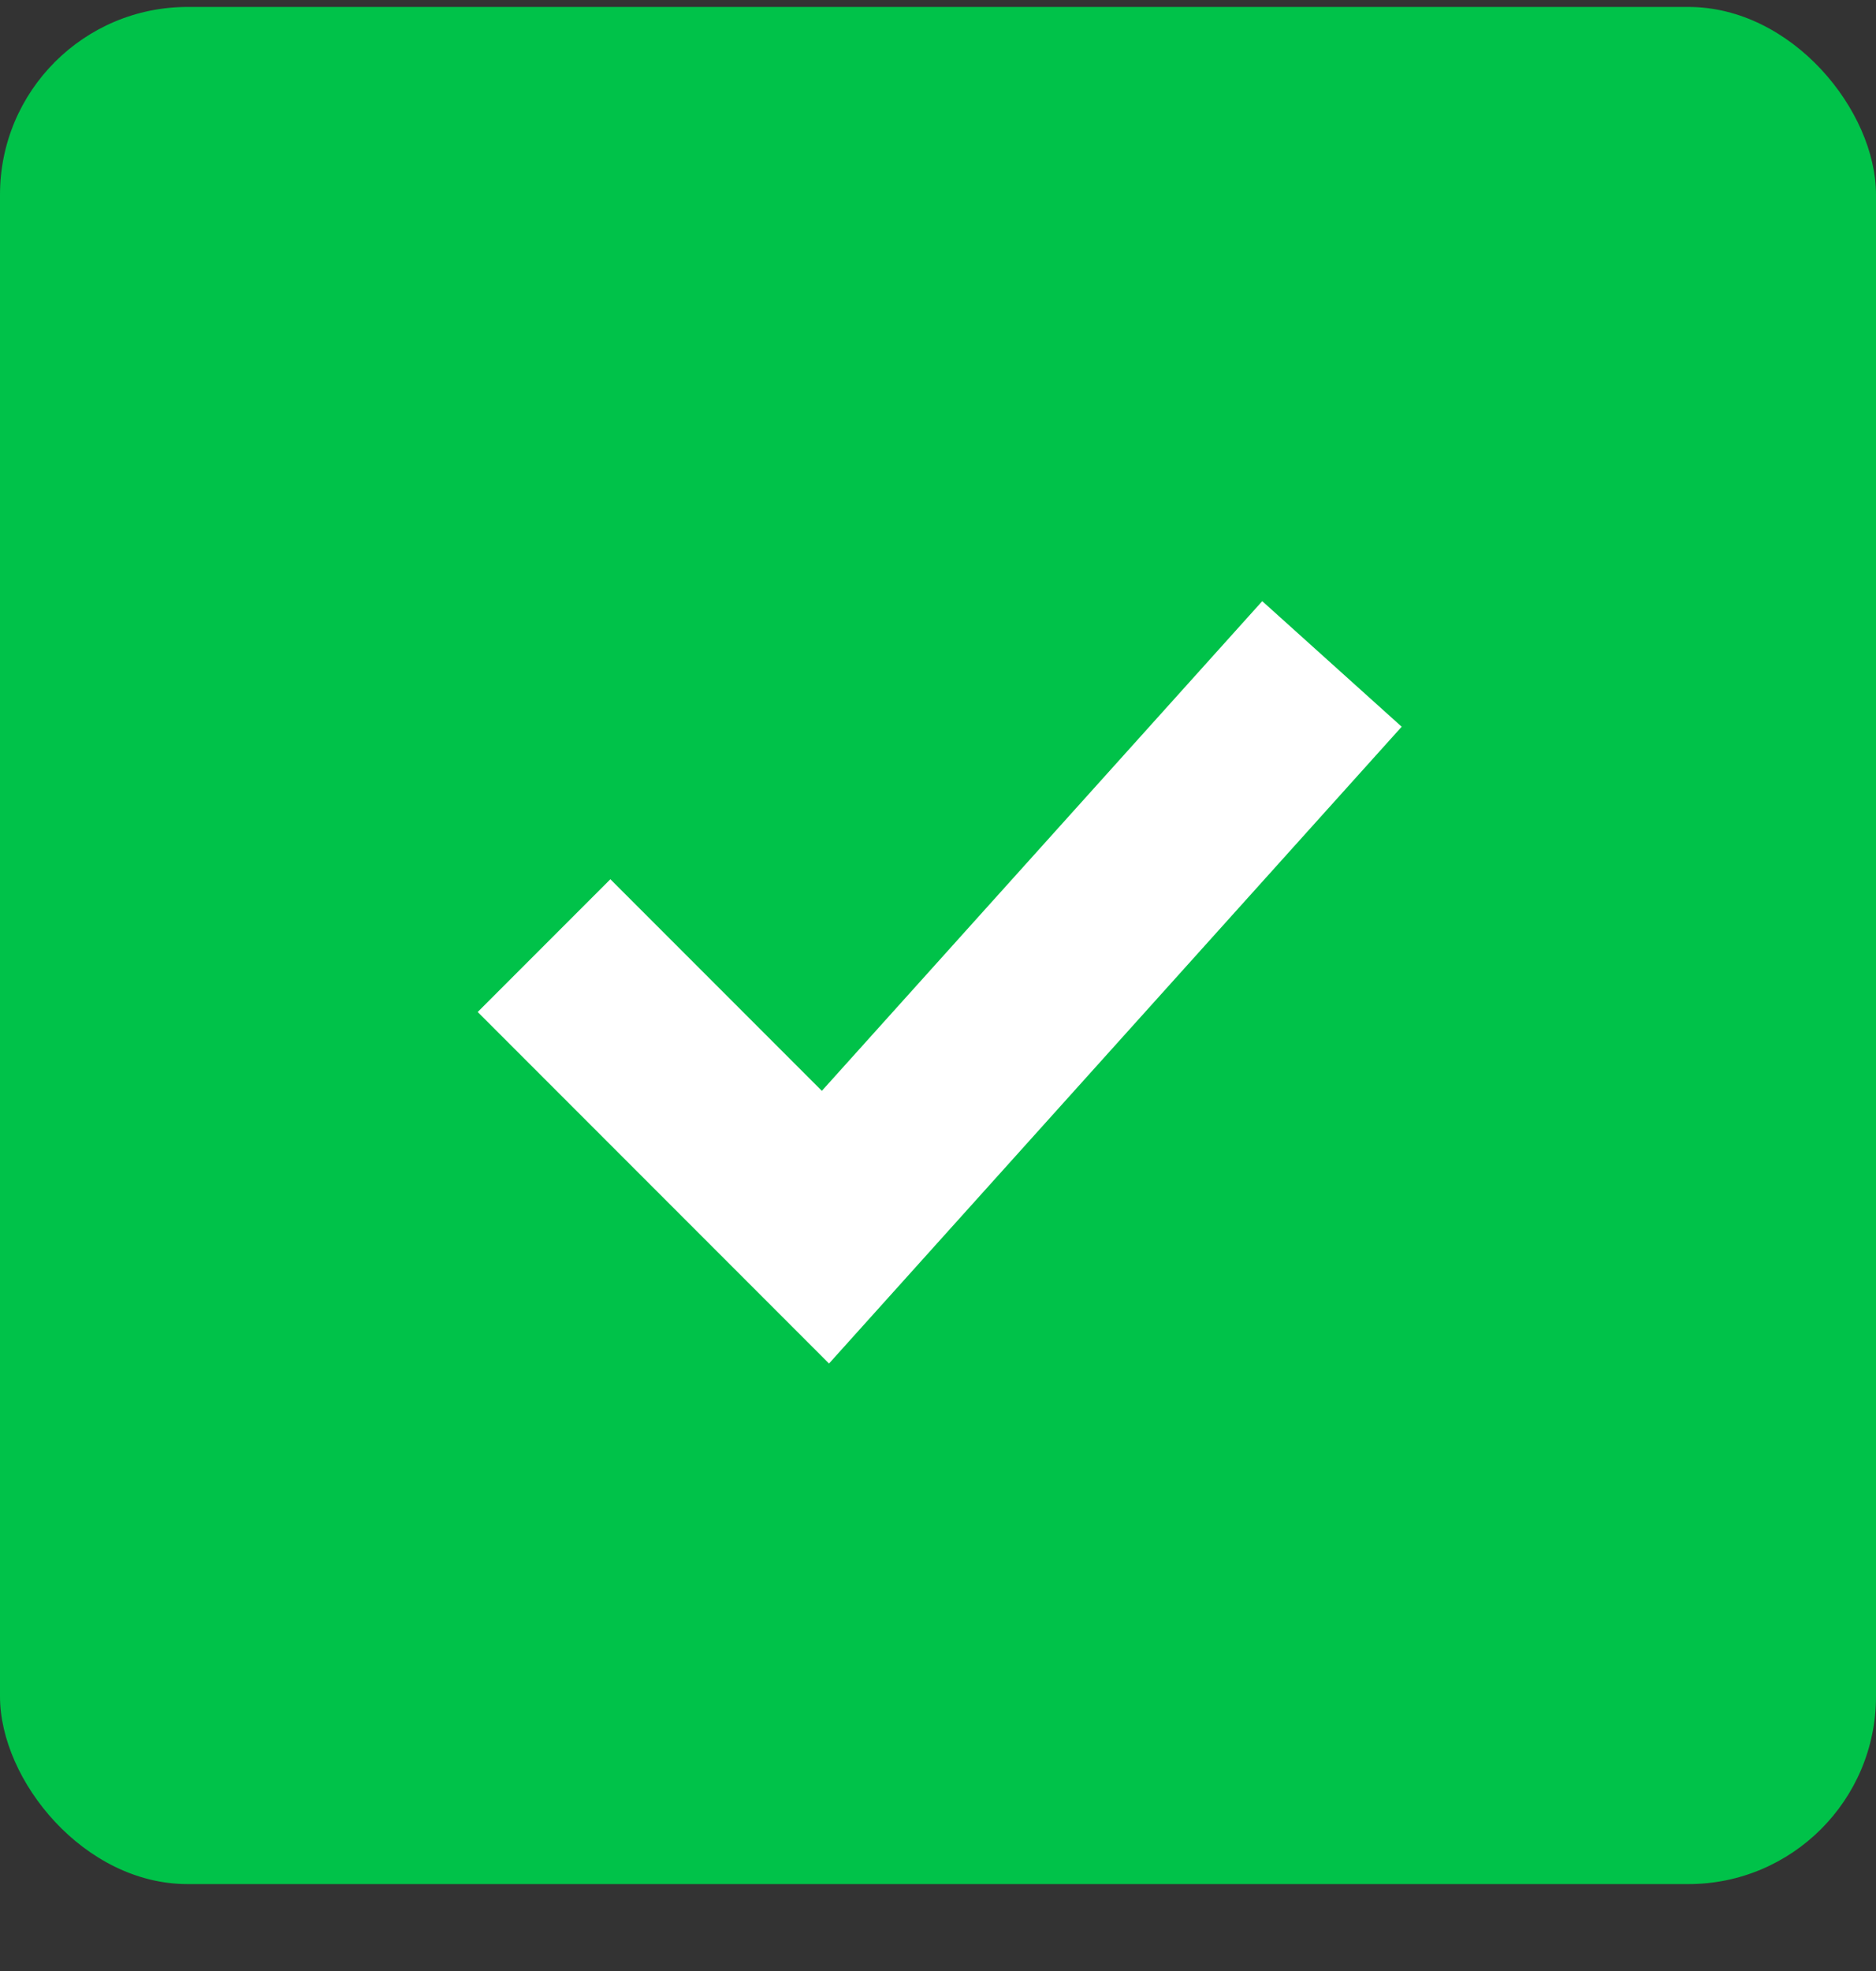
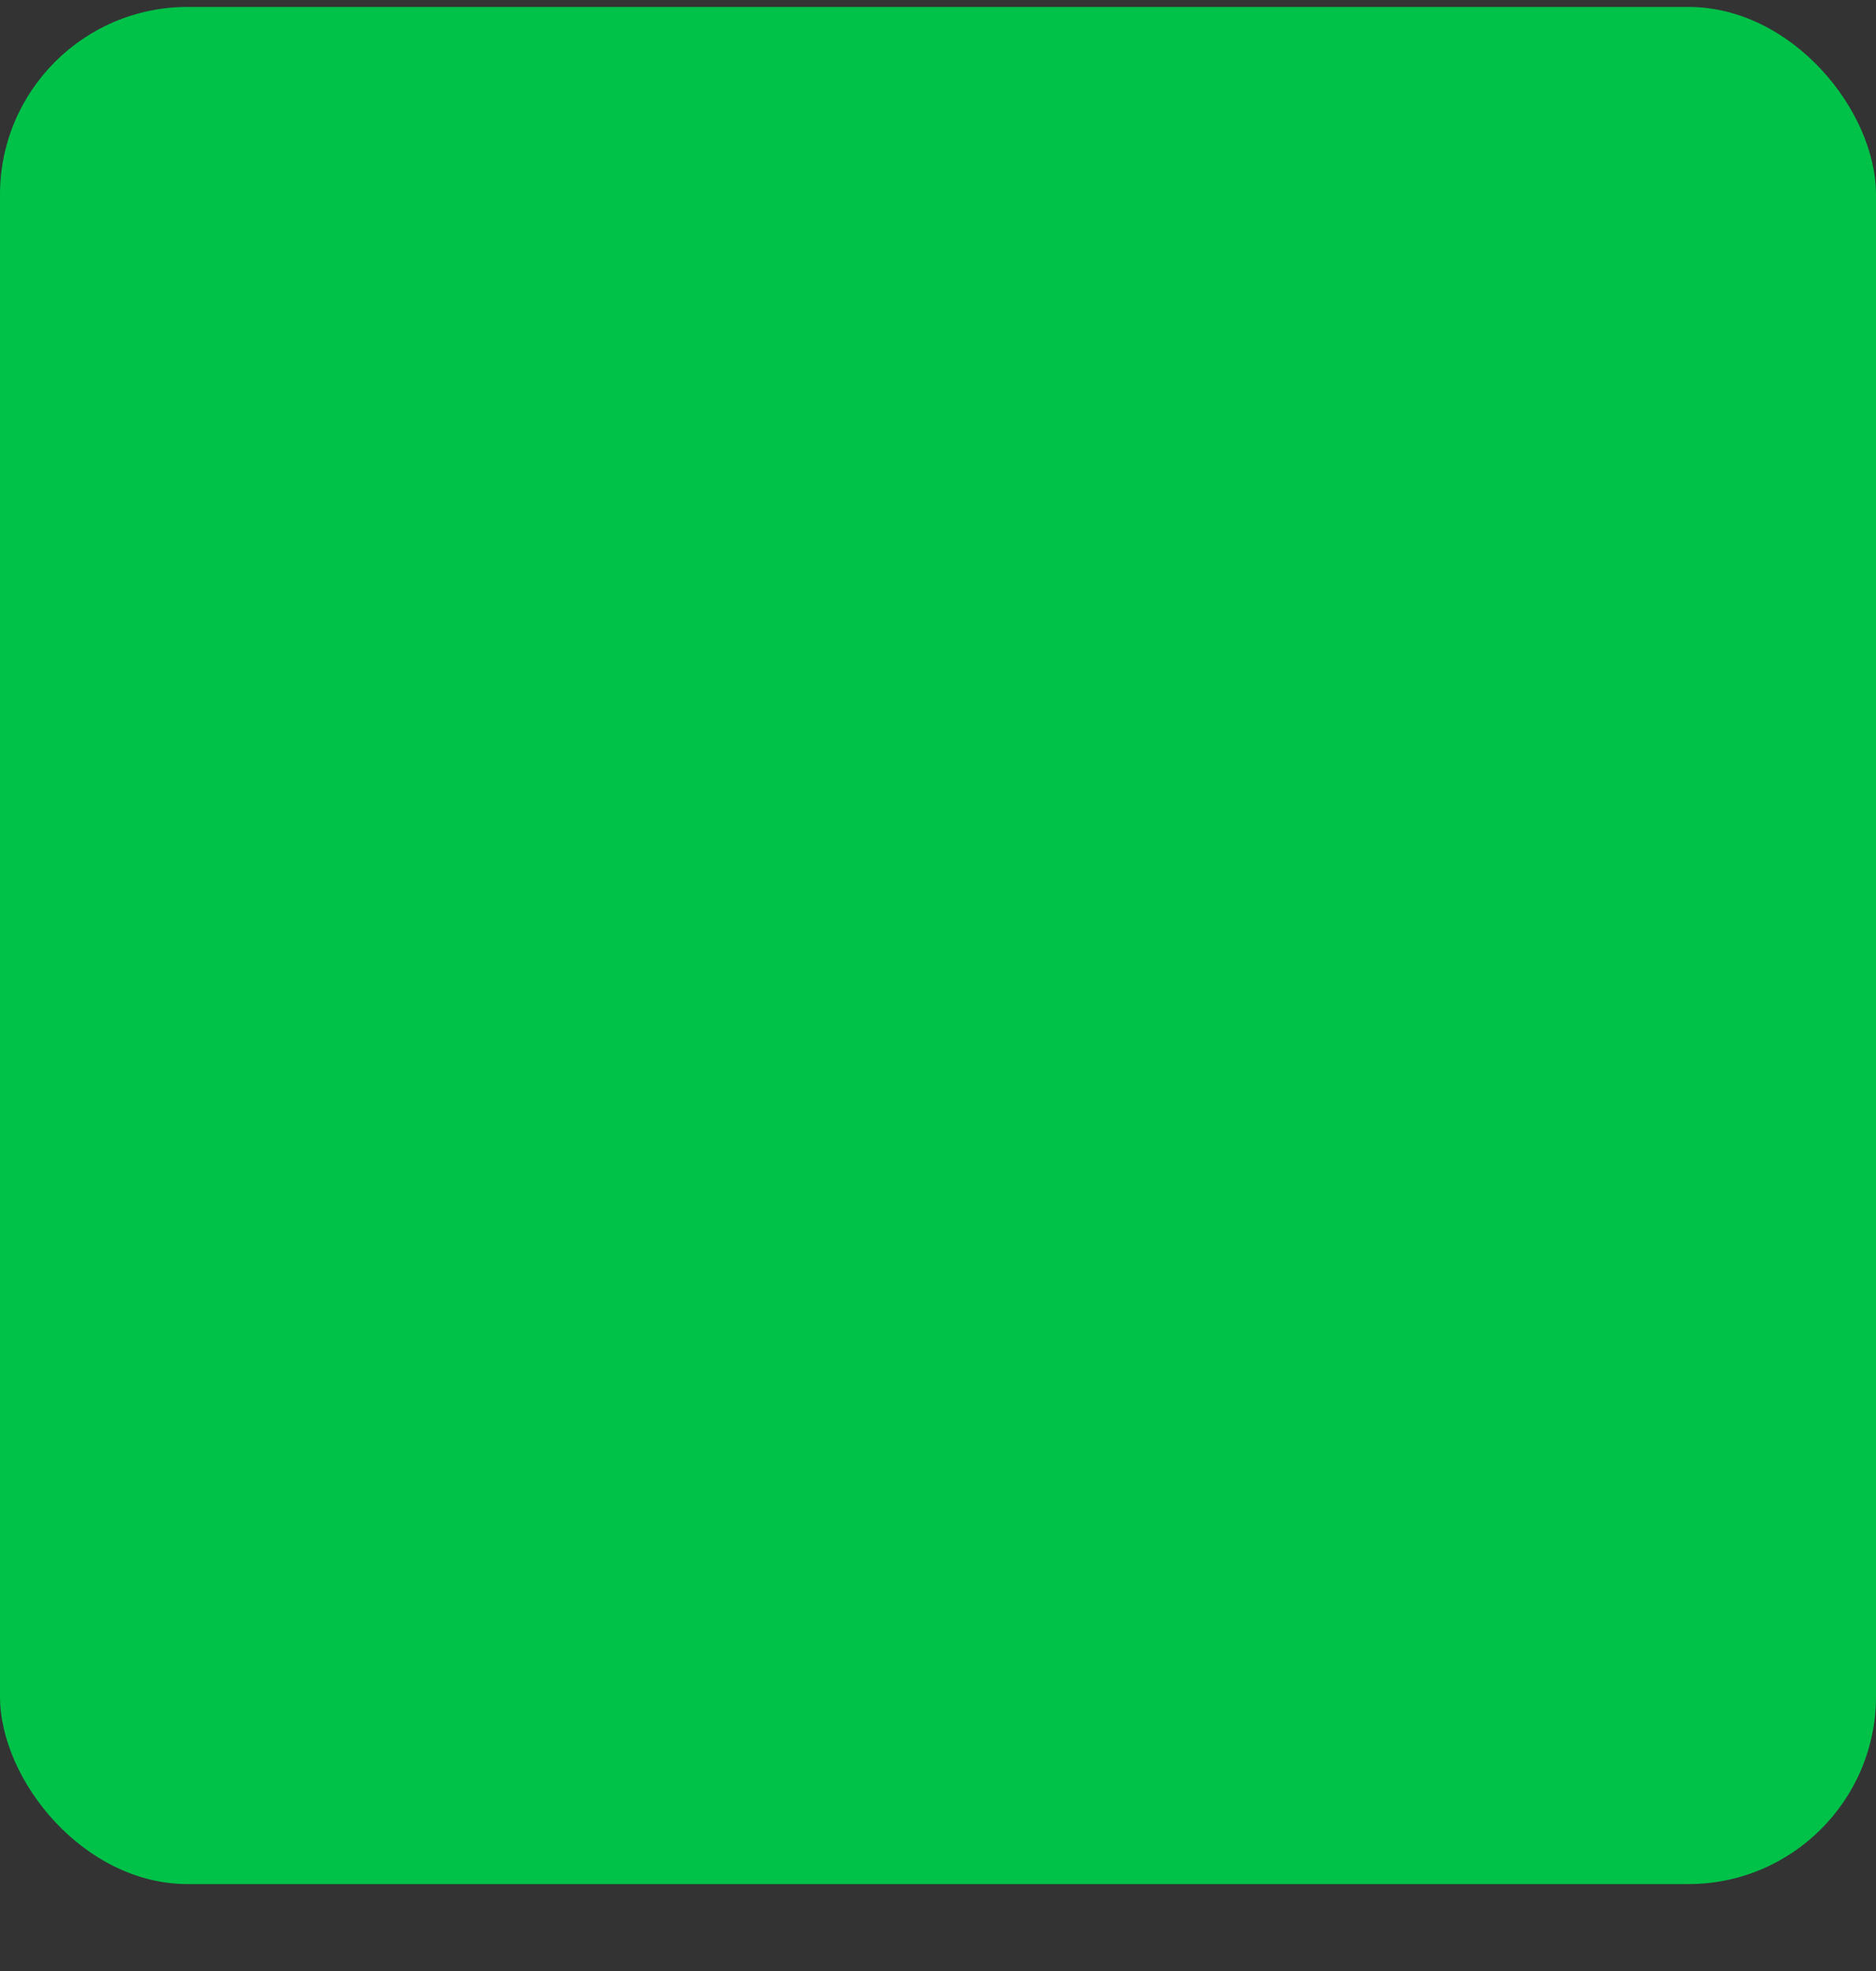
<svg xmlns="http://www.w3.org/2000/svg" width="20" height="21" viewBox="0 0 20 21" fill="none">
  <rect x="0" y="0" width="20" height="21" fill="#333333" stroke="none" />
  <rect y="0.074" width="20" height="20" rx="2" fill="#00C249" />
-   <path d="M5.8 10.075L8.8 13.075L14.2 7.074" stroke="white" stroke-width="2" />
</svg>